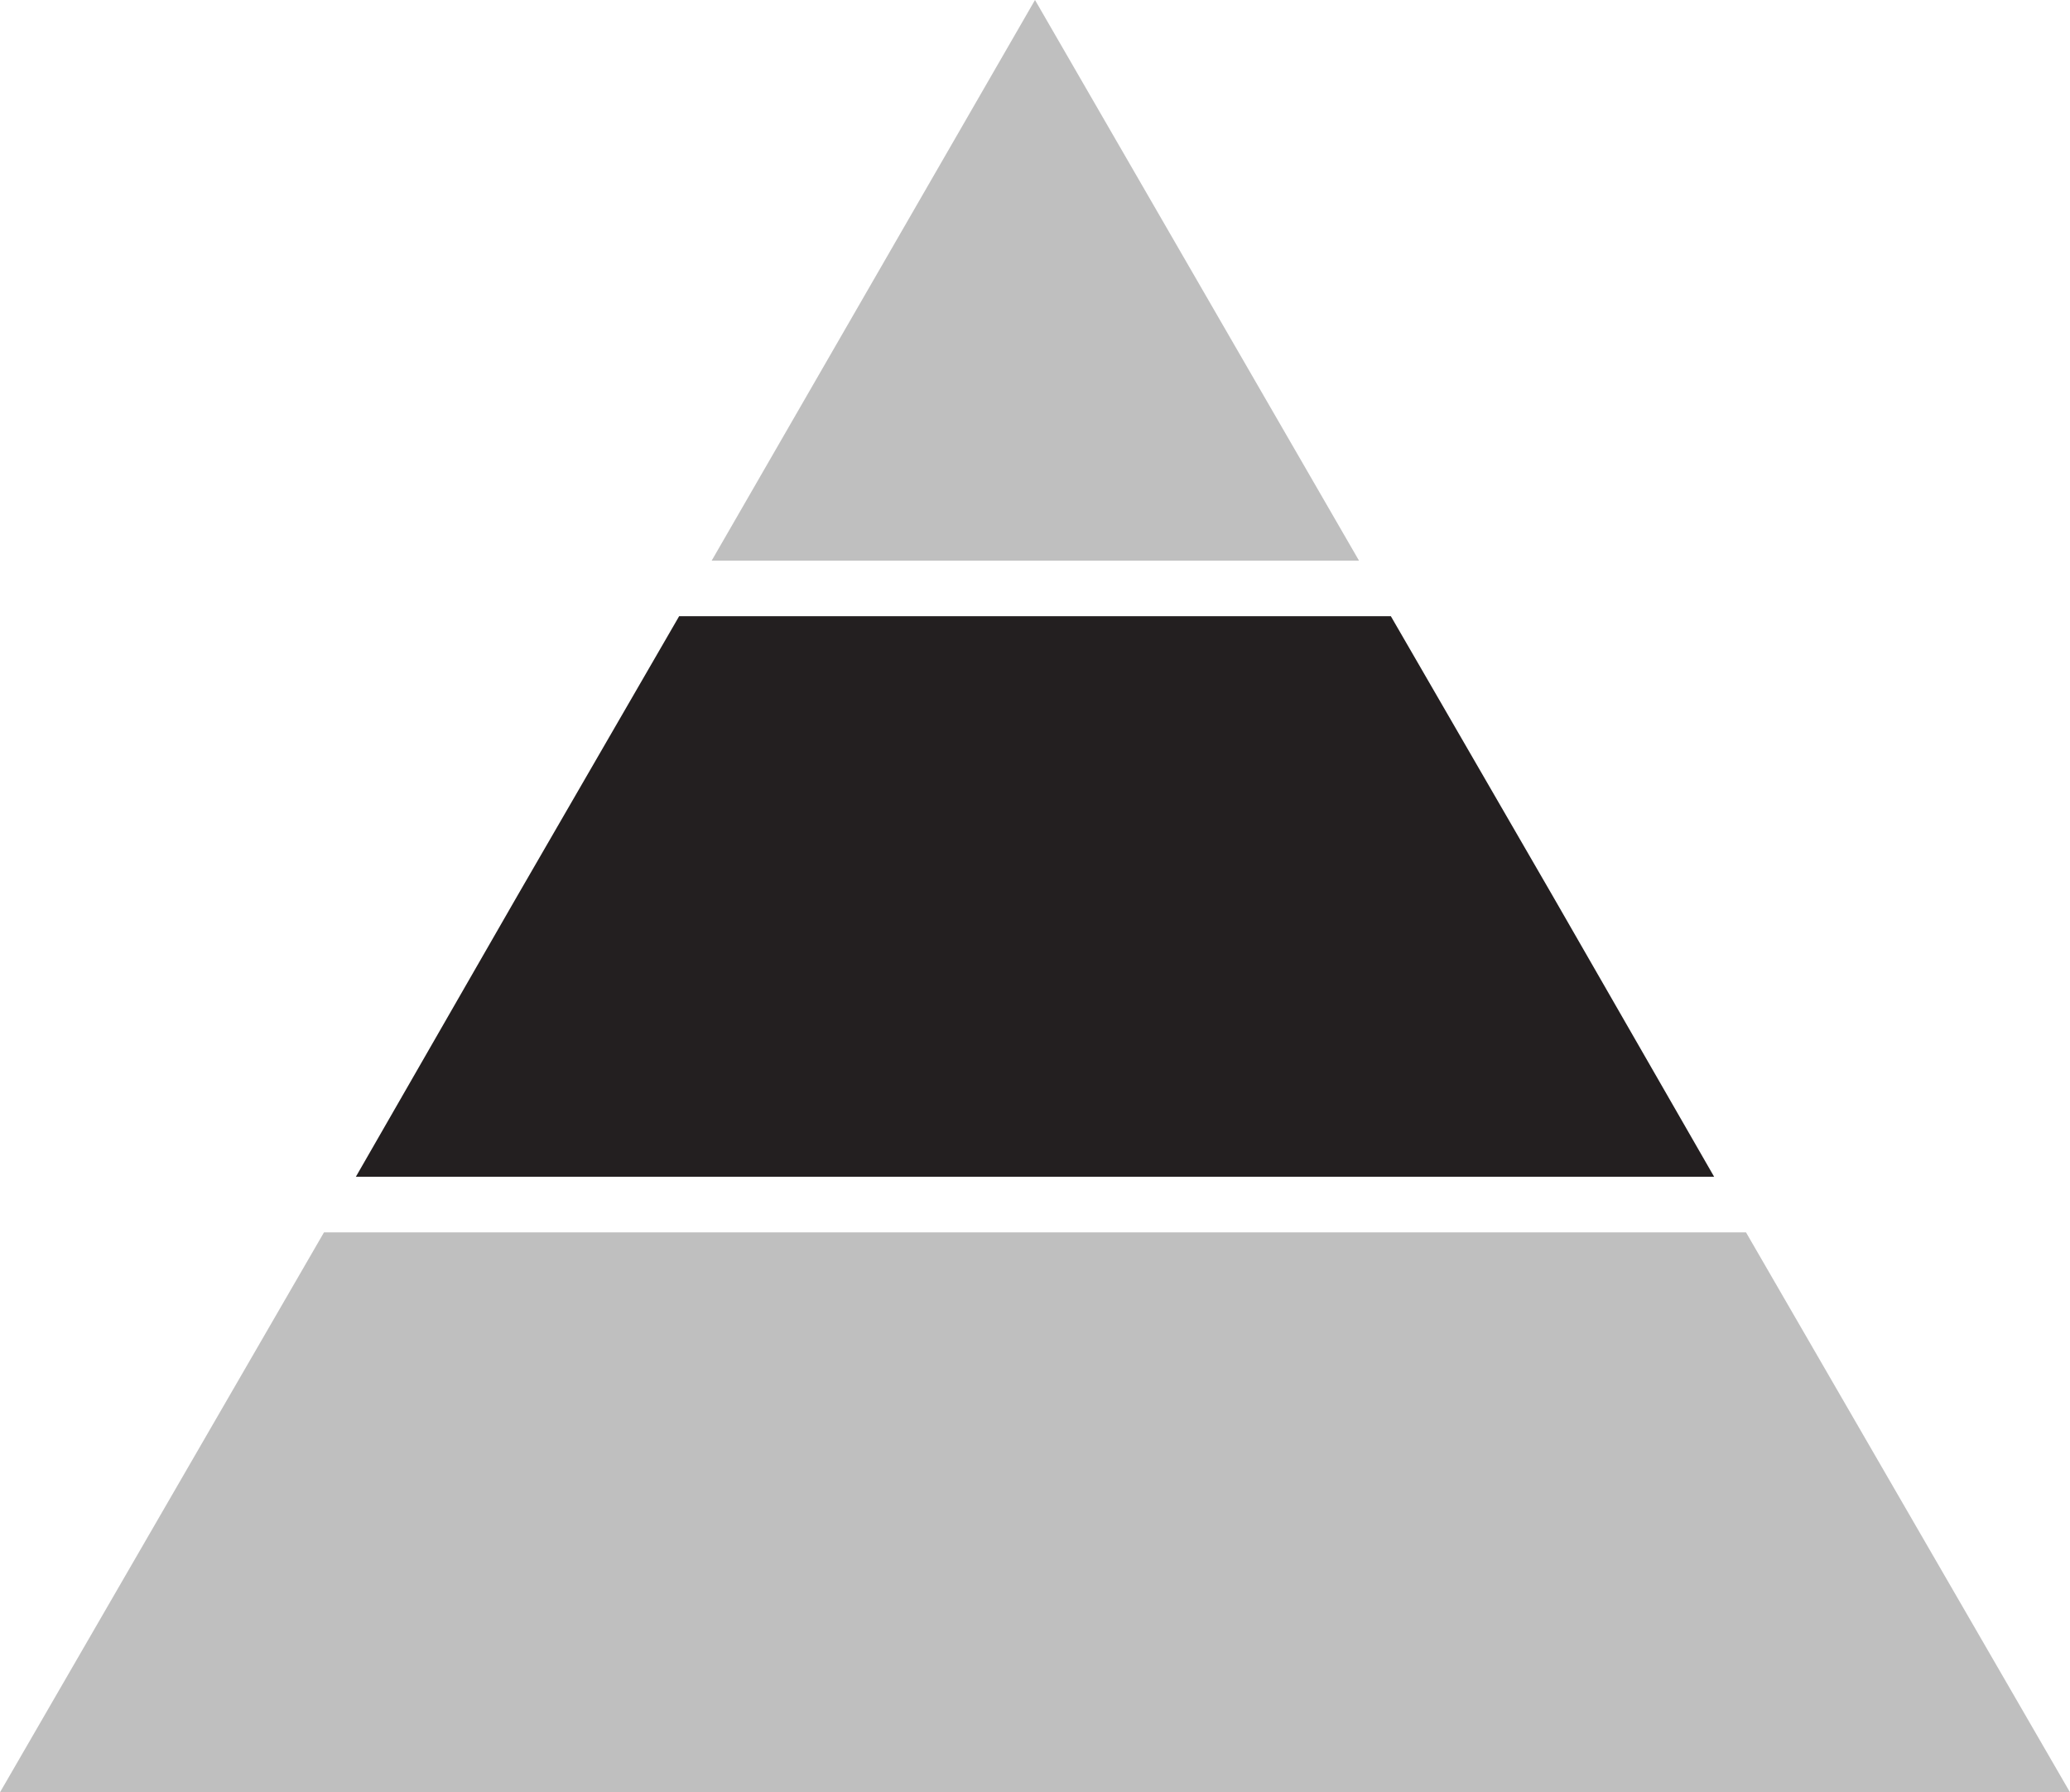
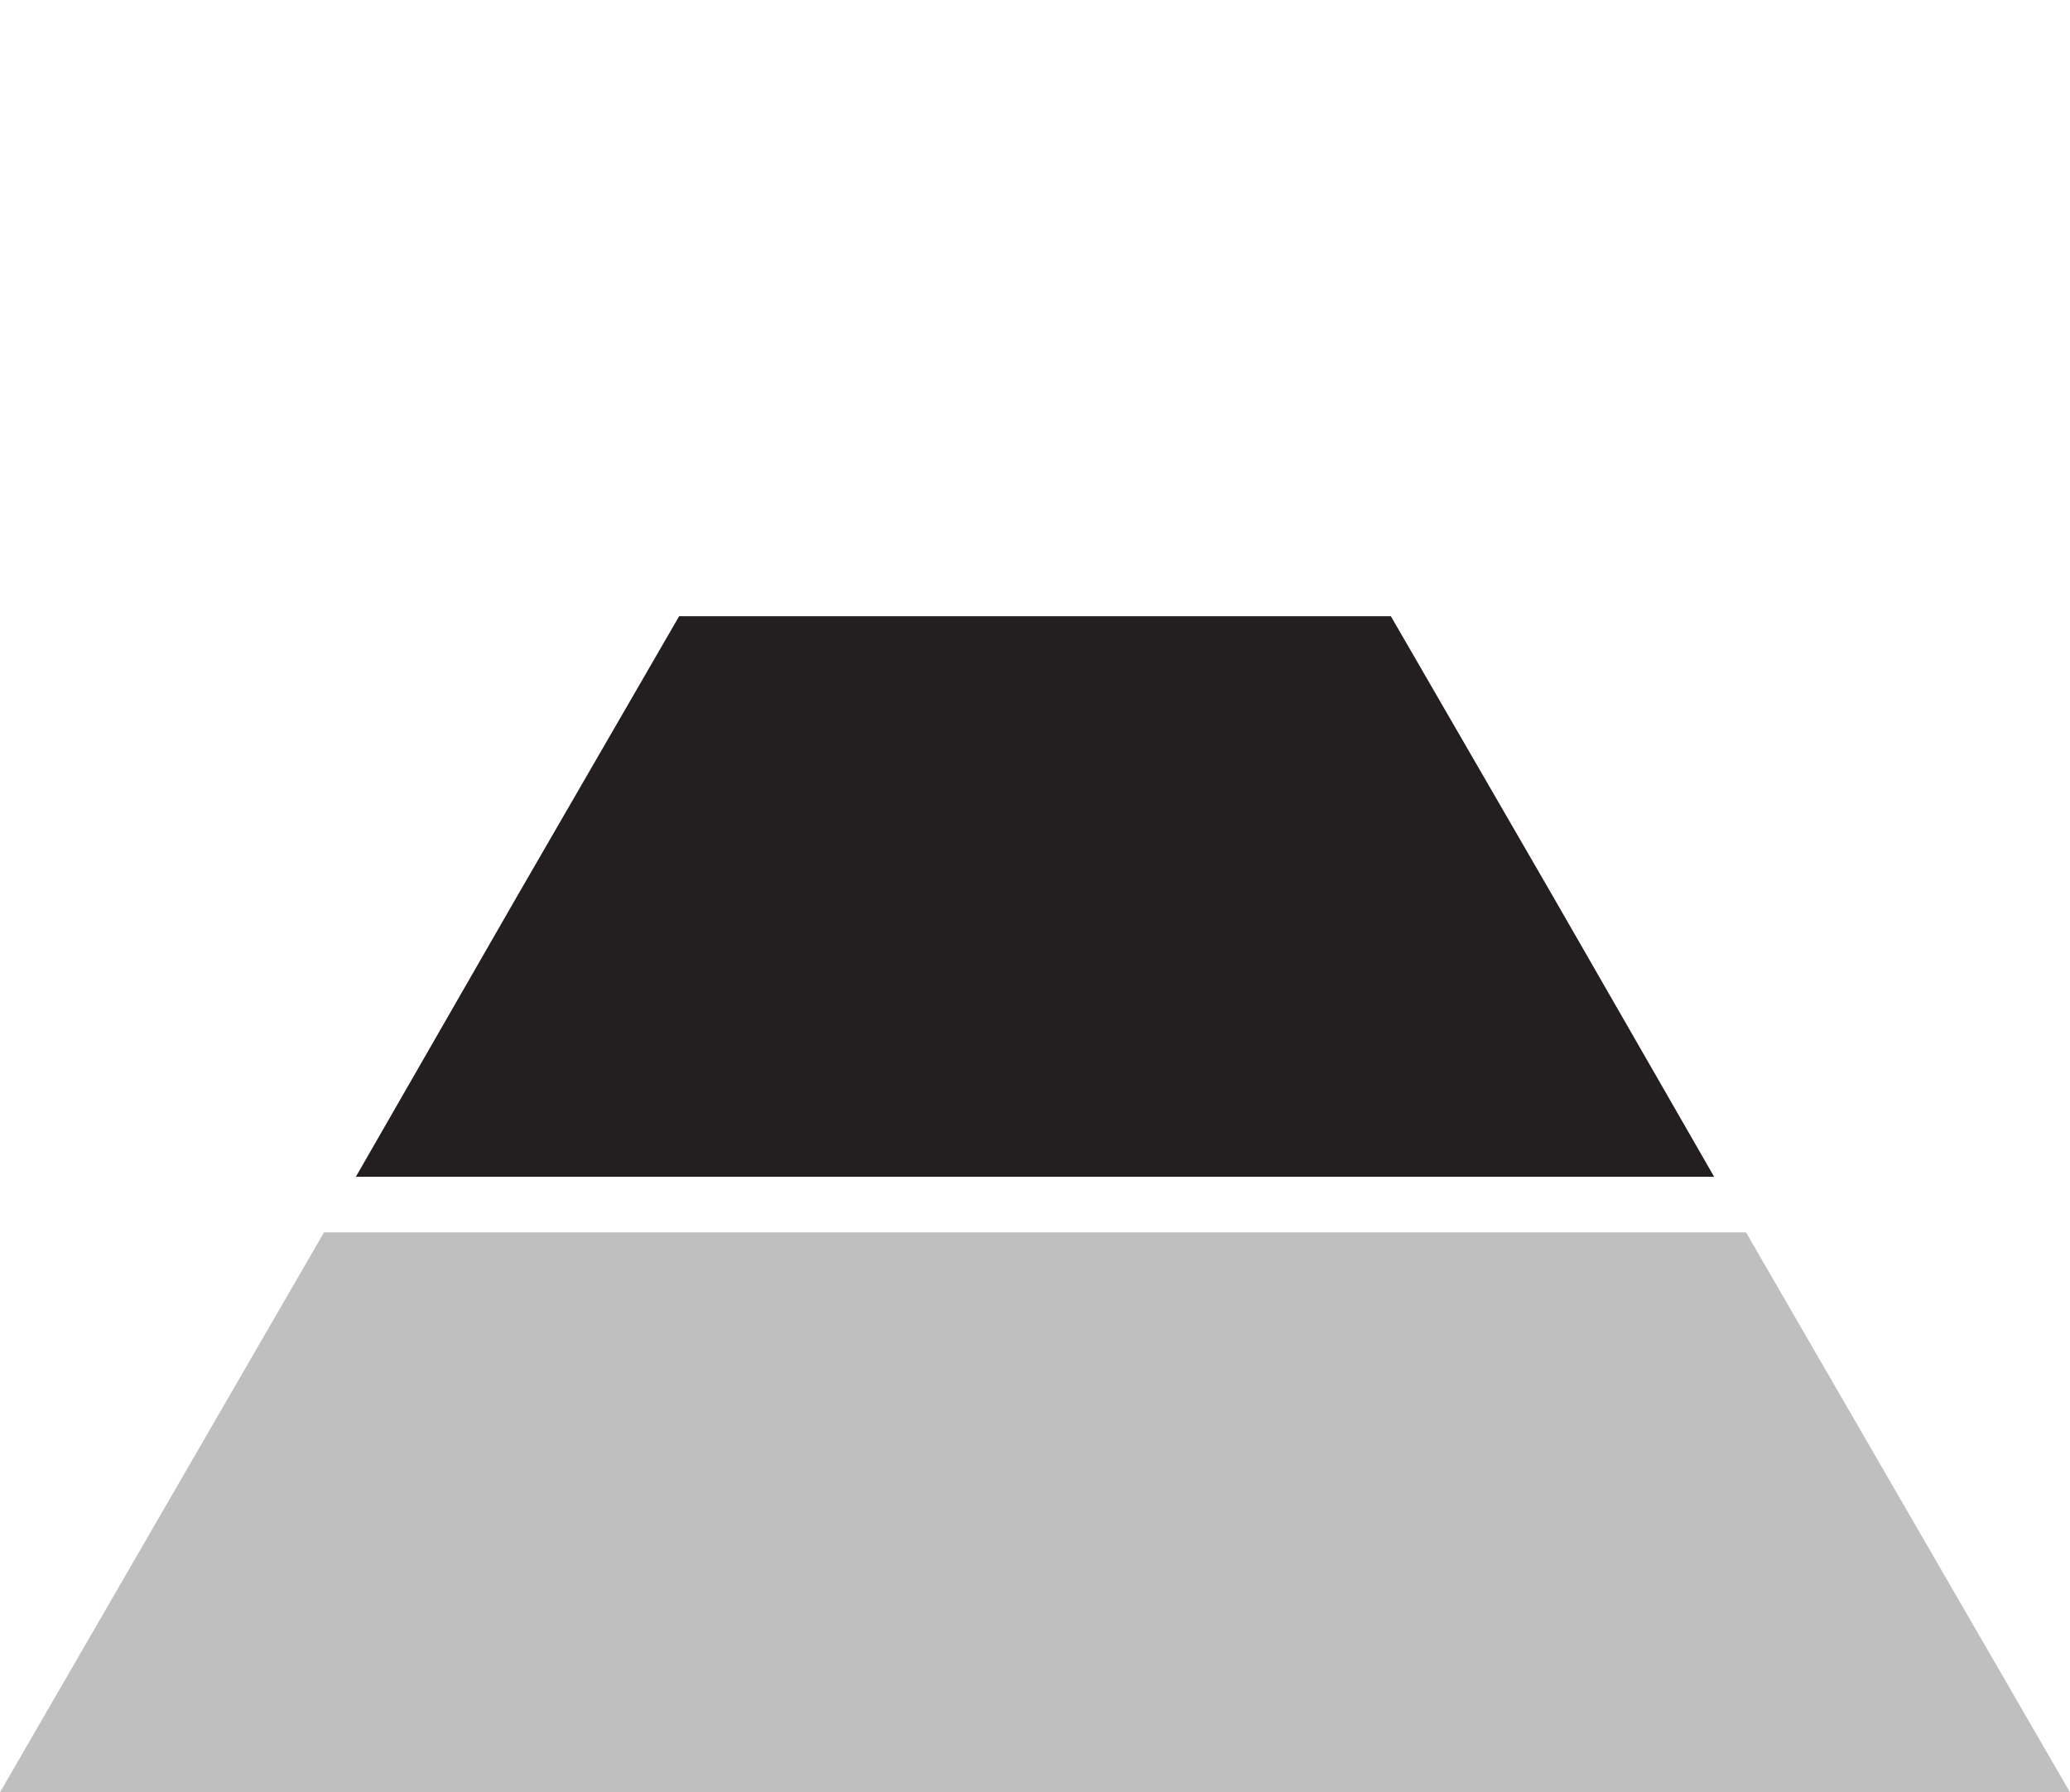
<svg xmlns="http://www.w3.org/2000/svg" viewBox="0 0 30.54 26.44">
  <defs>
    <style>.a{fill:#bfbfbf;}.b{fill:#231f20;}</style>
  </defs>
-   <polygon class="a" points="20.05 8.27 10.5 8.27 15.27 0 20.05 8.27" />
  <polygon class="b" points="25.29 17.36 5.25 17.36 7.63 13.22 10.02 9.09 20.52 9.09 22.91 13.22 25.29 17.36" />
  <polygon class="a" points="30.54 26.44 0 26.44 4.78 18.18 25.76 18.18 30.54 26.44" />
</svg>